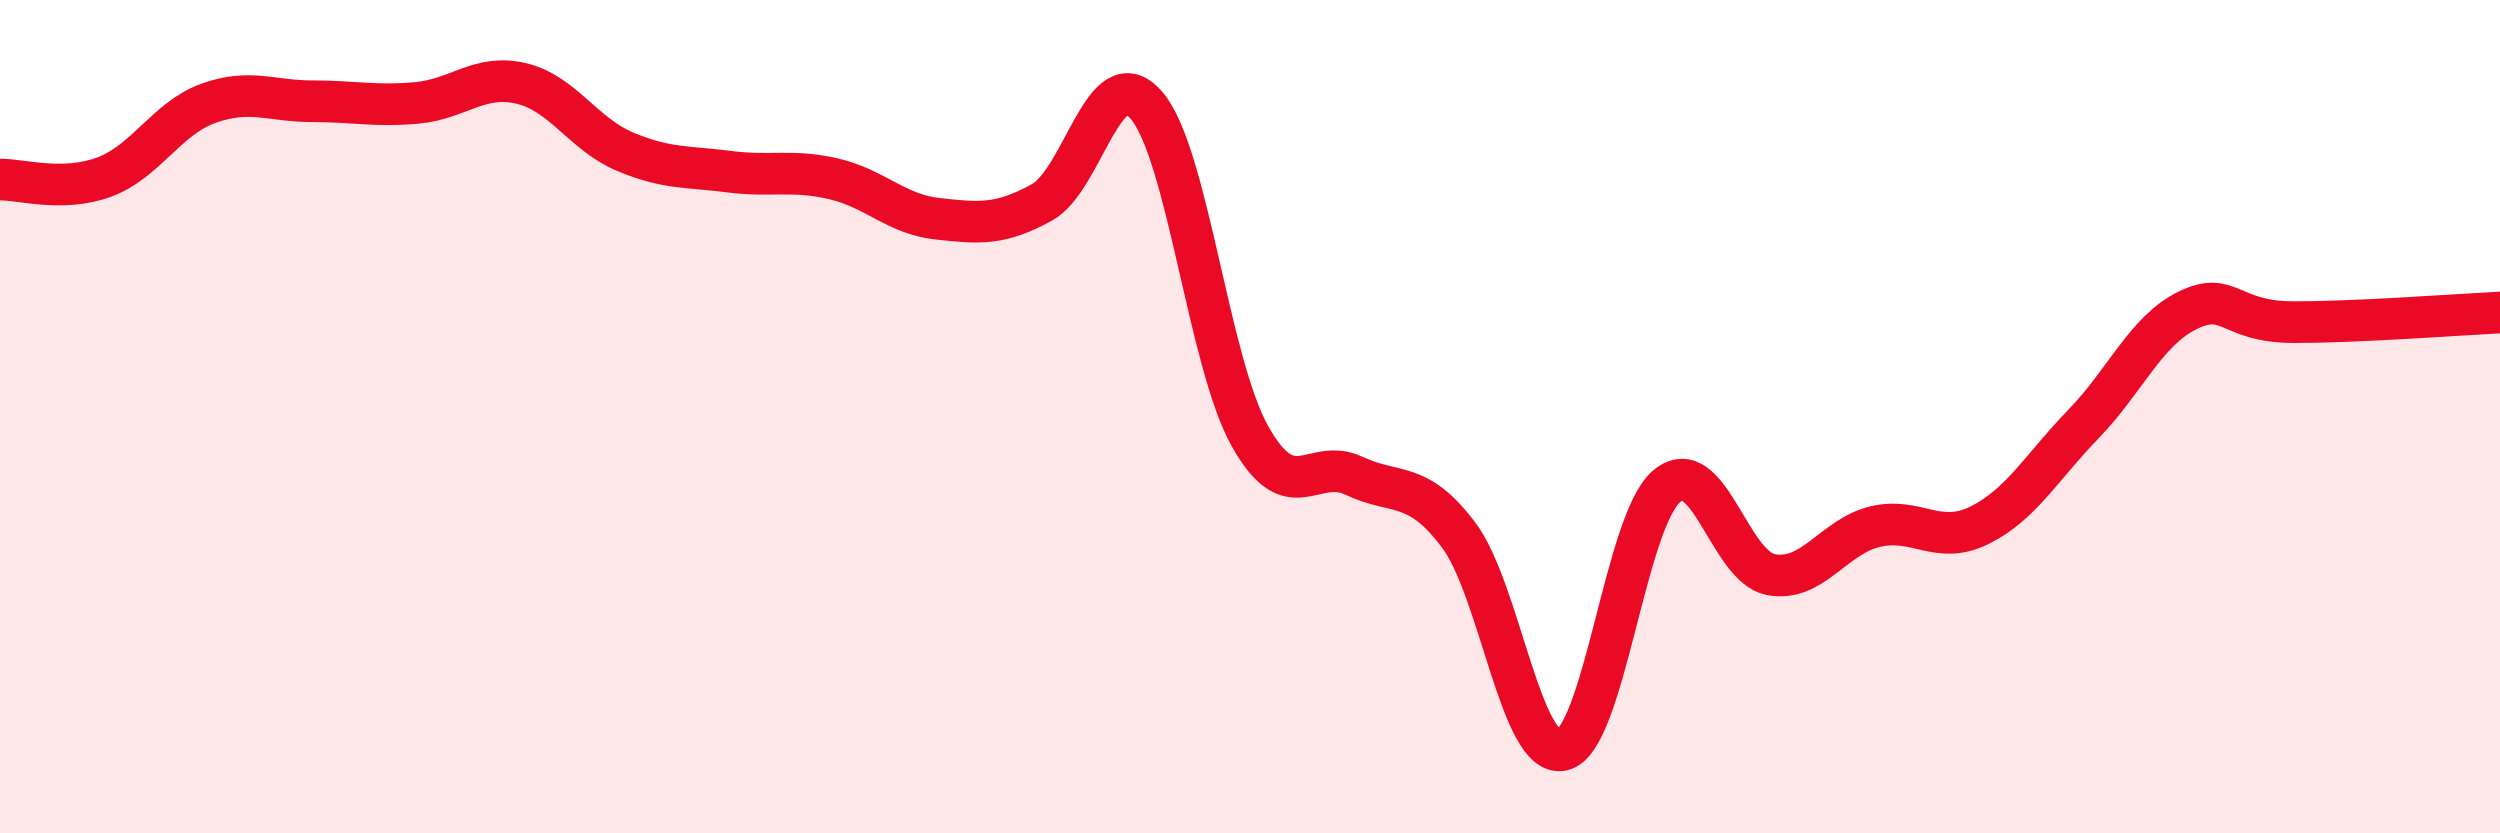
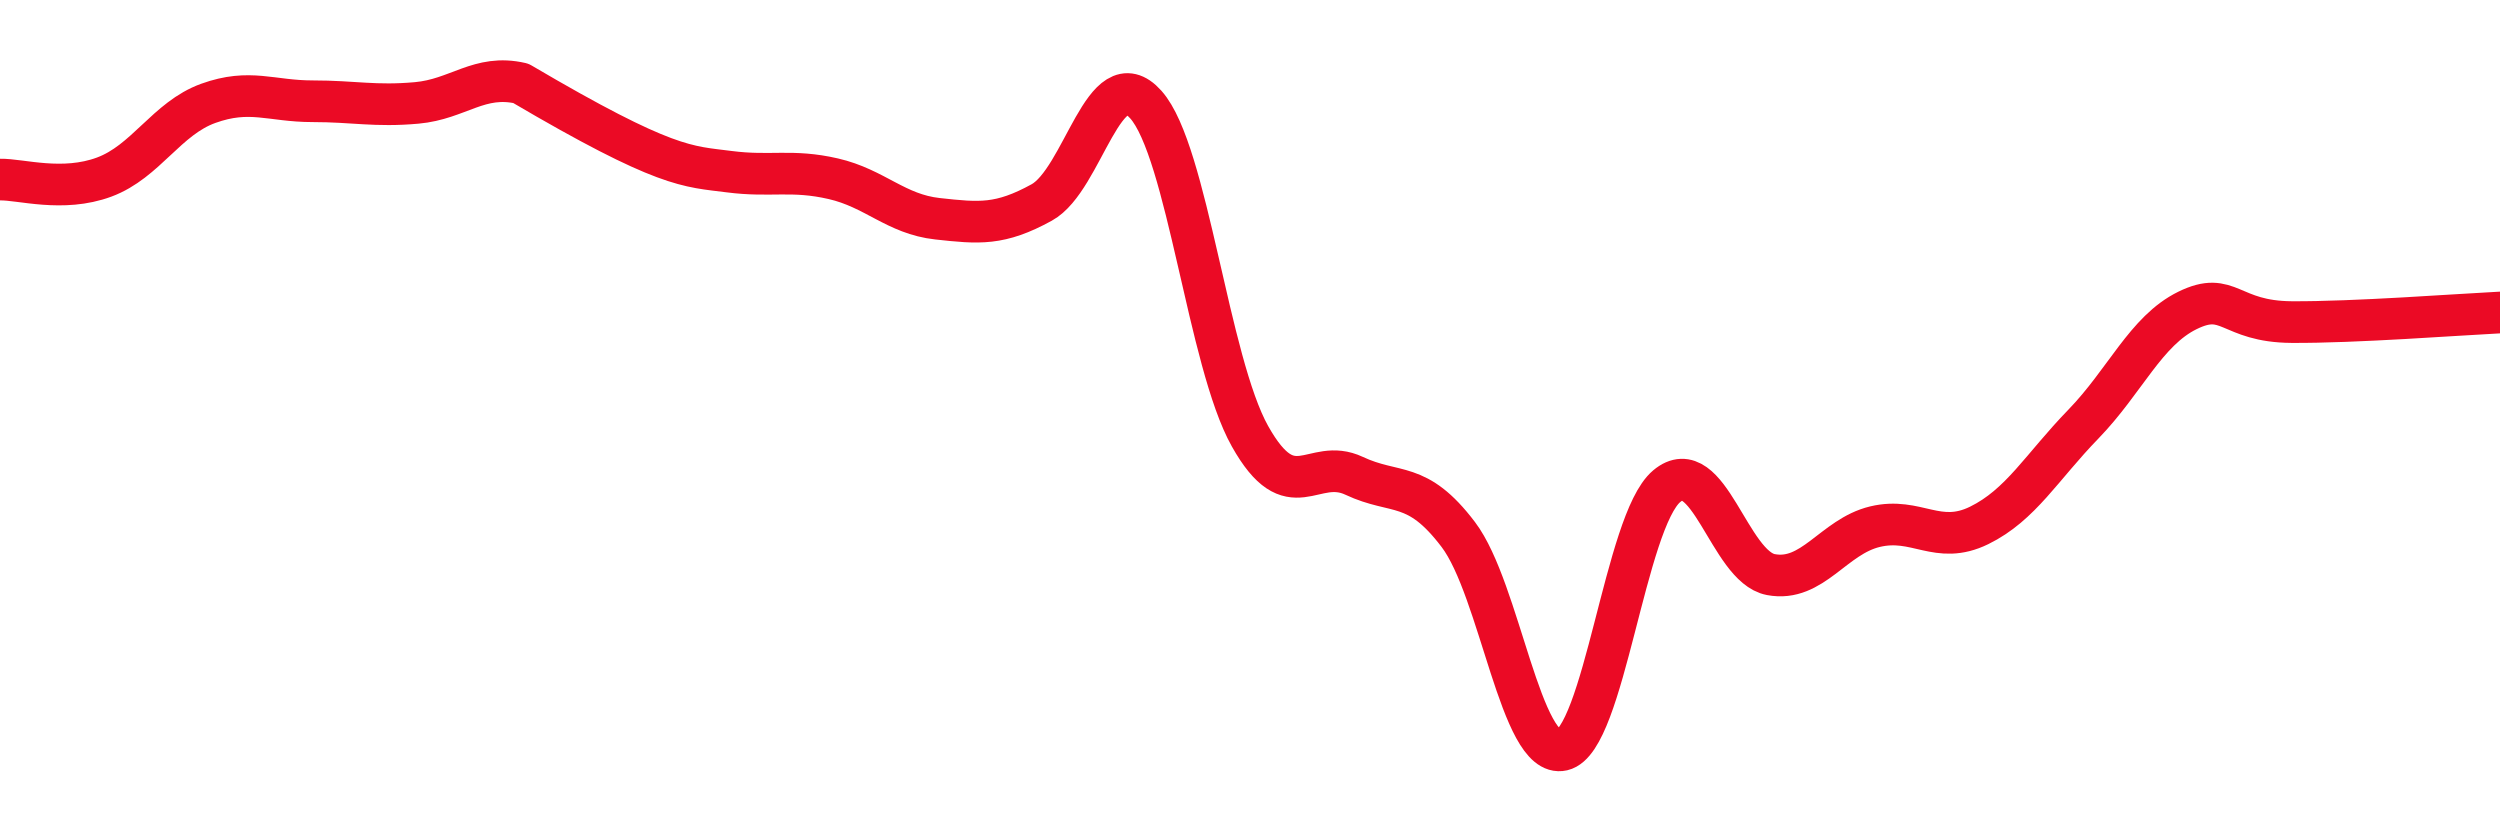
<svg xmlns="http://www.w3.org/2000/svg" width="60" height="20" viewBox="0 0 60 20">
-   <path d="M 0,4.31 C 0.5,4.3 1.5,4.62 2.5,4.25 C 3.5,3.88 4,2.84 5,2.48 C 6,2.12 6.5,2.43 7.5,2.43 C 8.5,2.43 9,2.56 10,2.47 C 11,2.38 11.5,1.77 12.5,2 C 13.5,2.23 14,3.22 15,3.64 C 16,4.06 16.5,3.99 17.5,4.12 C 18.5,4.25 19,4.06 20,4.29 C 21,4.52 21.5,5.14 22.5,5.25 C 23.5,5.36 24,5.41 25,4.86 C 26,4.31 26.5,1.39 27.5,2.51 C 28.5,3.63 29,8.69 30,10.47 C 31,12.25 31.5,10.95 32.5,11.42 C 33.5,11.89 34,11.51 35,12.83 C 36,14.15 36.5,18.23 37.5,18 C 38.5,17.77 39,12.51 40,11.67 C 41,10.83 41.5,13.6 42.5,13.79 C 43.5,13.98 44,12.88 45,12.64 C 46,12.4 46.5,13.1 47.5,12.61 C 48.5,12.12 49,11.21 50,10.18 C 51,9.15 51.5,7.94 52.5,7.45 C 53.5,6.96 53.5,7.72 55,7.73 C 56.5,7.74 59,7.55 60,7.5L60 20L0 20Z" fill="#EB0A25" opacity="0.1" stroke-linecap="round" stroke-linejoin="round" />
-   <path d="M 0,4.31 C 0.5,4.3 1.5,4.62 2.5,4.25 C 3.5,3.88 4,2.84 5,2.48 C 6,2.12 6.5,2.43 7.5,2.43 C 8.5,2.43 9,2.56 10,2.47 C 11,2.38 11.5,1.77 12.5,2 C 13.5,2.23 14,3.22 15,3.64 C 16,4.06 16.5,3.99 17.5,4.12 C 18.5,4.25 19,4.06 20,4.29 C 21,4.52 21.5,5.14 22.5,5.25 C 23.5,5.36 24,5.41 25,4.86 C 26,4.31 26.5,1.39 27.5,2.51 C 28.5,3.63 29,8.69 30,10.47 C 31,12.25 31.5,10.95 32.5,11.42 C 33.5,11.89 34,11.51 35,12.83 C 36,14.15 36.5,18.23 37.5,18 C 38.5,17.77 39,12.51 40,11.67 C 41,10.83 41.5,13.6 42.5,13.79 C 43.5,13.98 44,12.88 45,12.64 C 46,12.4 46.5,13.1 47.5,12.61 C 48.5,12.12 49,11.21 50,10.18 C 51,9.15 51.5,7.94 52.5,7.45 C 53.5,6.96 53.5,7.72 55,7.73 C 56.5,7.74 59,7.55 60,7.5" stroke="#EB0A25" stroke-width="1" fill="none" stroke-linecap="round" stroke-linejoin="round" />
+   <path d="M 0,4.31 C 0.5,4.3 1.5,4.62 2.5,4.25 C 3.5,3.88 4,2.84 5,2.48 C 6,2.12 6.5,2.43 7.5,2.43 C 8.5,2.43 9,2.56 10,2.47 C 11,2.38 11.5,1.77 12.5,2 C 16,4.06 16.5,3.99 17.5,4.12 C 18.5,4.25 19,4.06 20,4.29 C 21,4.52 21.5,5.14 22.5,5.25 C 23.5,5.36 24,5.41 25,4.86 C 26,4.31 26.5,1.39 27.5,2.51 C 28.5,3.63 29,8.69 30,10.47 C 31,12.25 31.5,10.95 32.5,11.42 C 33.5,11.89 34,11.51 35,12.83 C 36,14.15 36.5,18.23 37.5,18 C 38.5,17.77 39,12.51 40,11.67 C 41,10.83 41.5,13.6 42.5,13.79 C 43.5,13.98 44,12.88 45,12.64 C 46,12.4 46.5,13.1 47.5,12.61 C 48.5,12.12 49,11.21 50,10.18 C 51,9.15 51.5,7.94 52.5,7.45 C 53.5,6.96 53.5,7.72 55,7.73 C 56.5,7.74 59,7.55 60,7.5" stroke="#EB0A25" stroke-width="1" fill="none" stroke-linecap="round" stroke-linejoin="round" />
</svg>